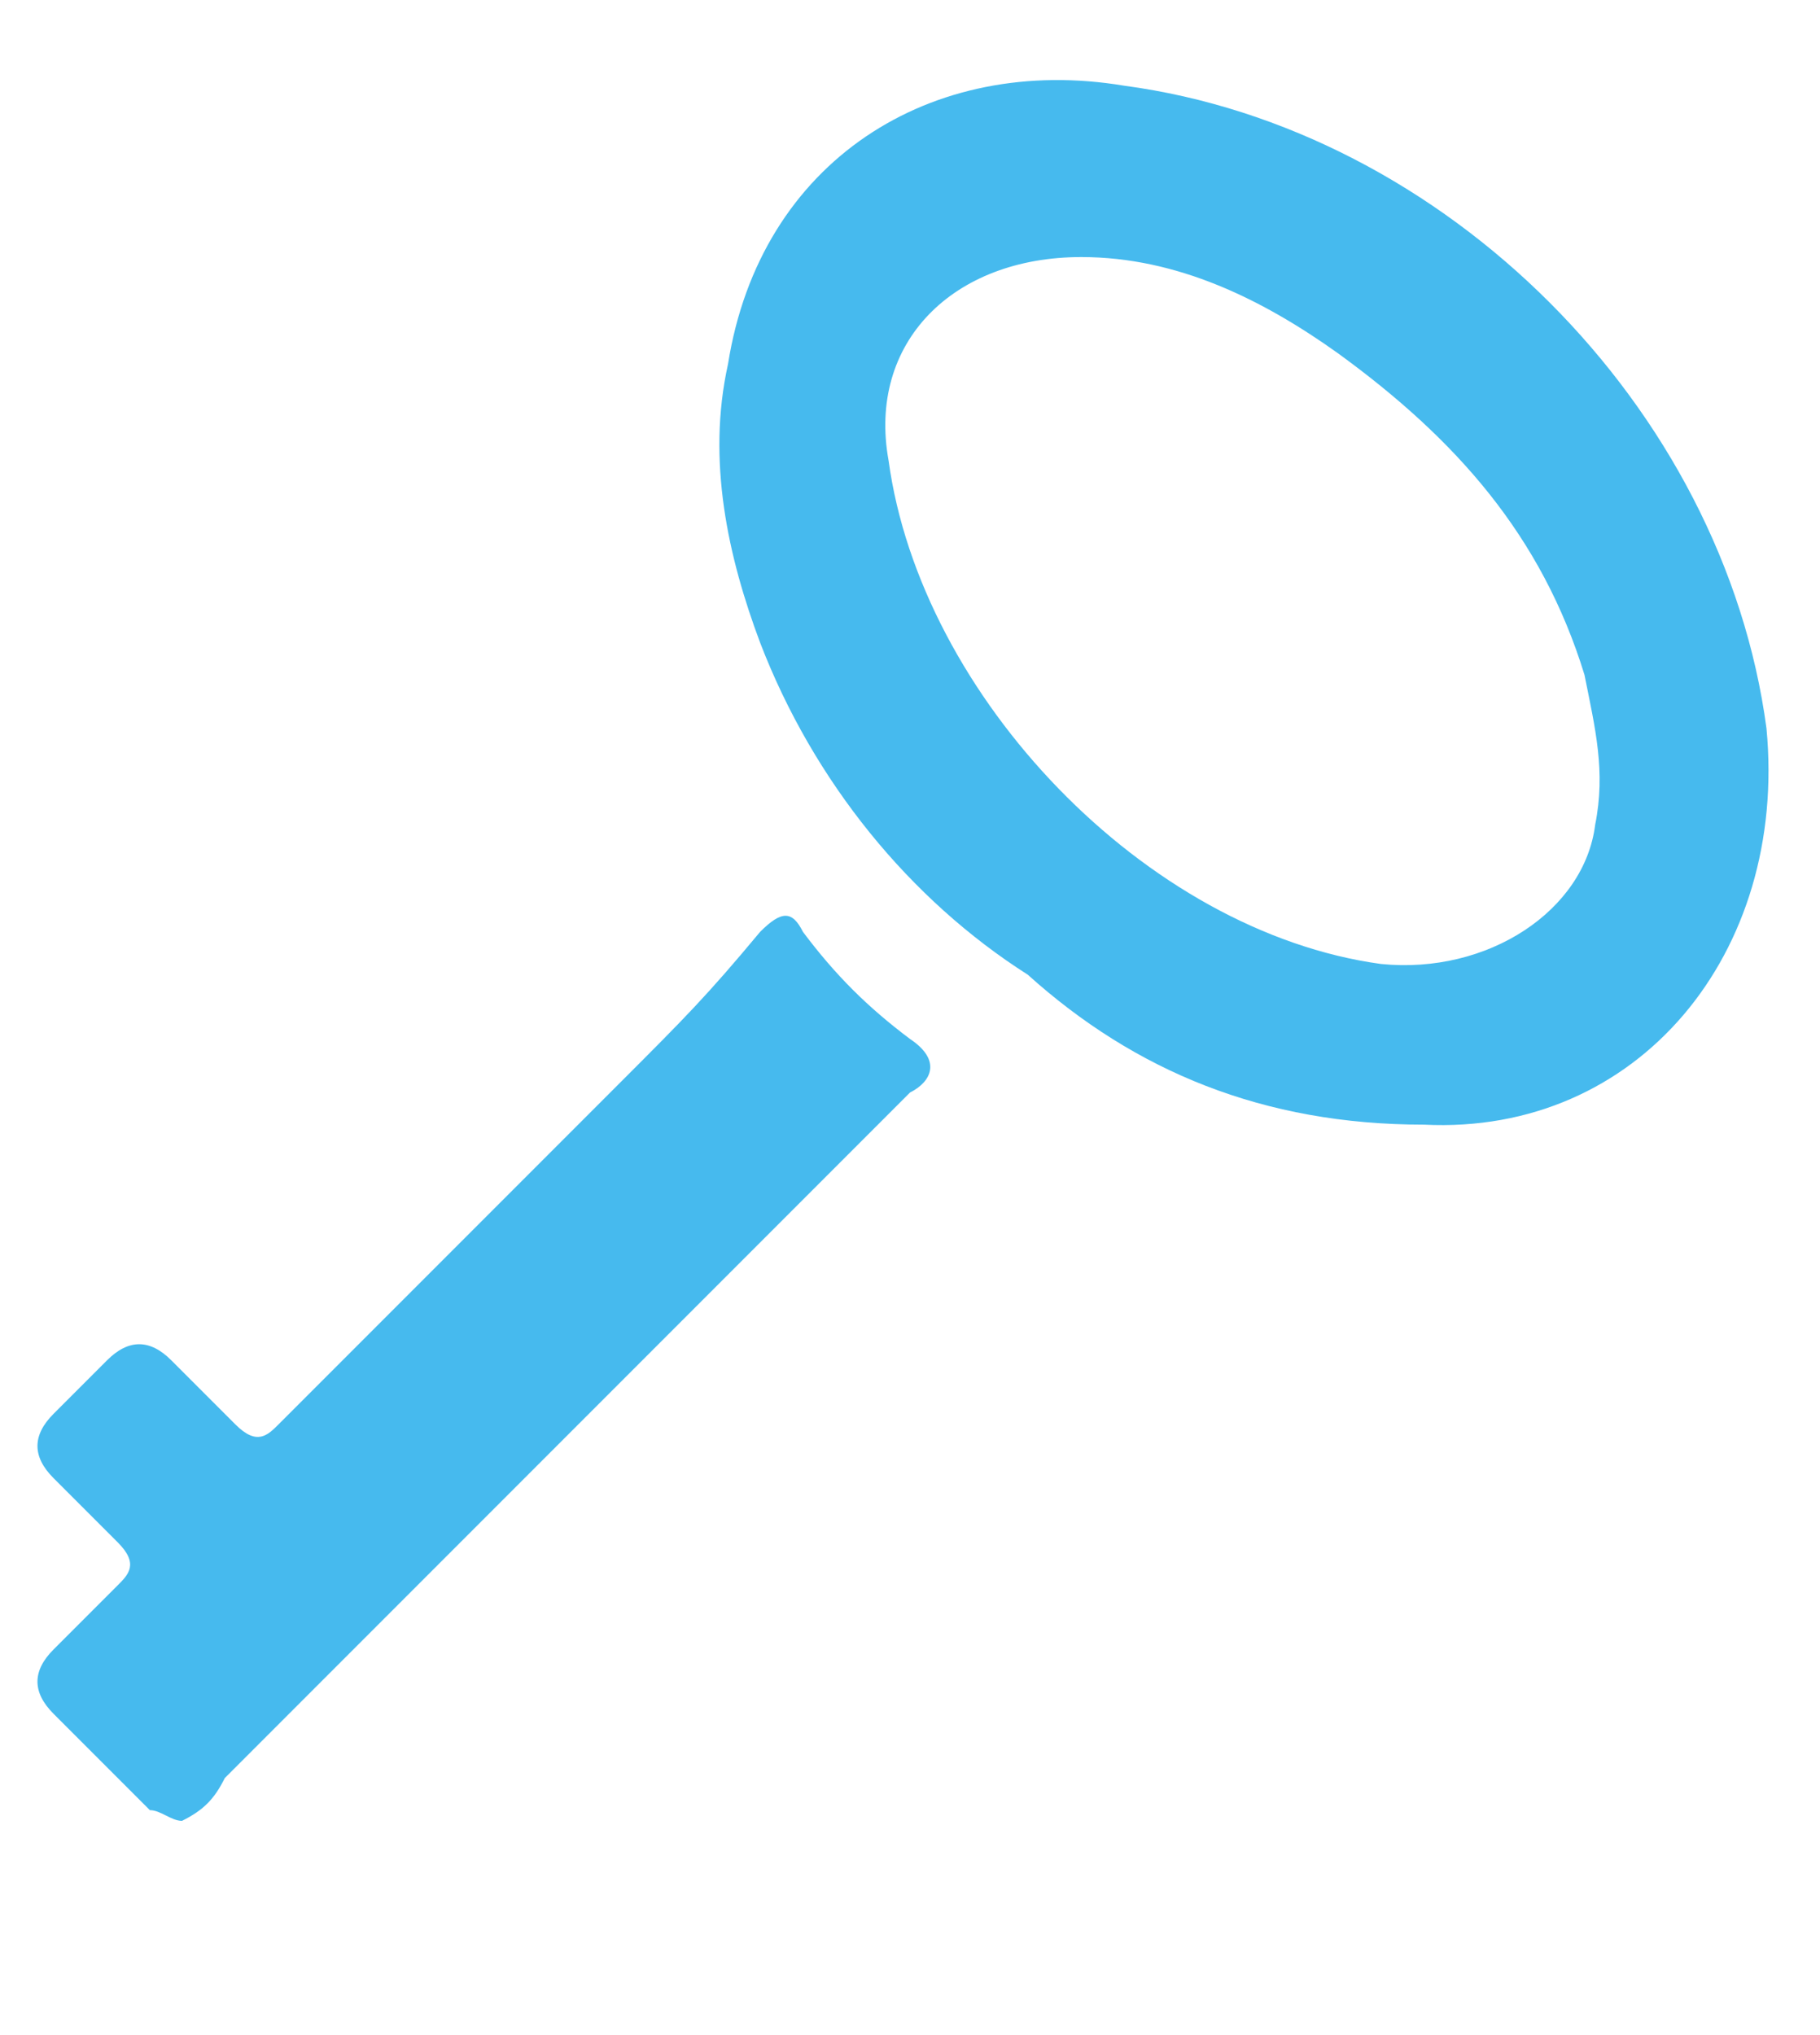
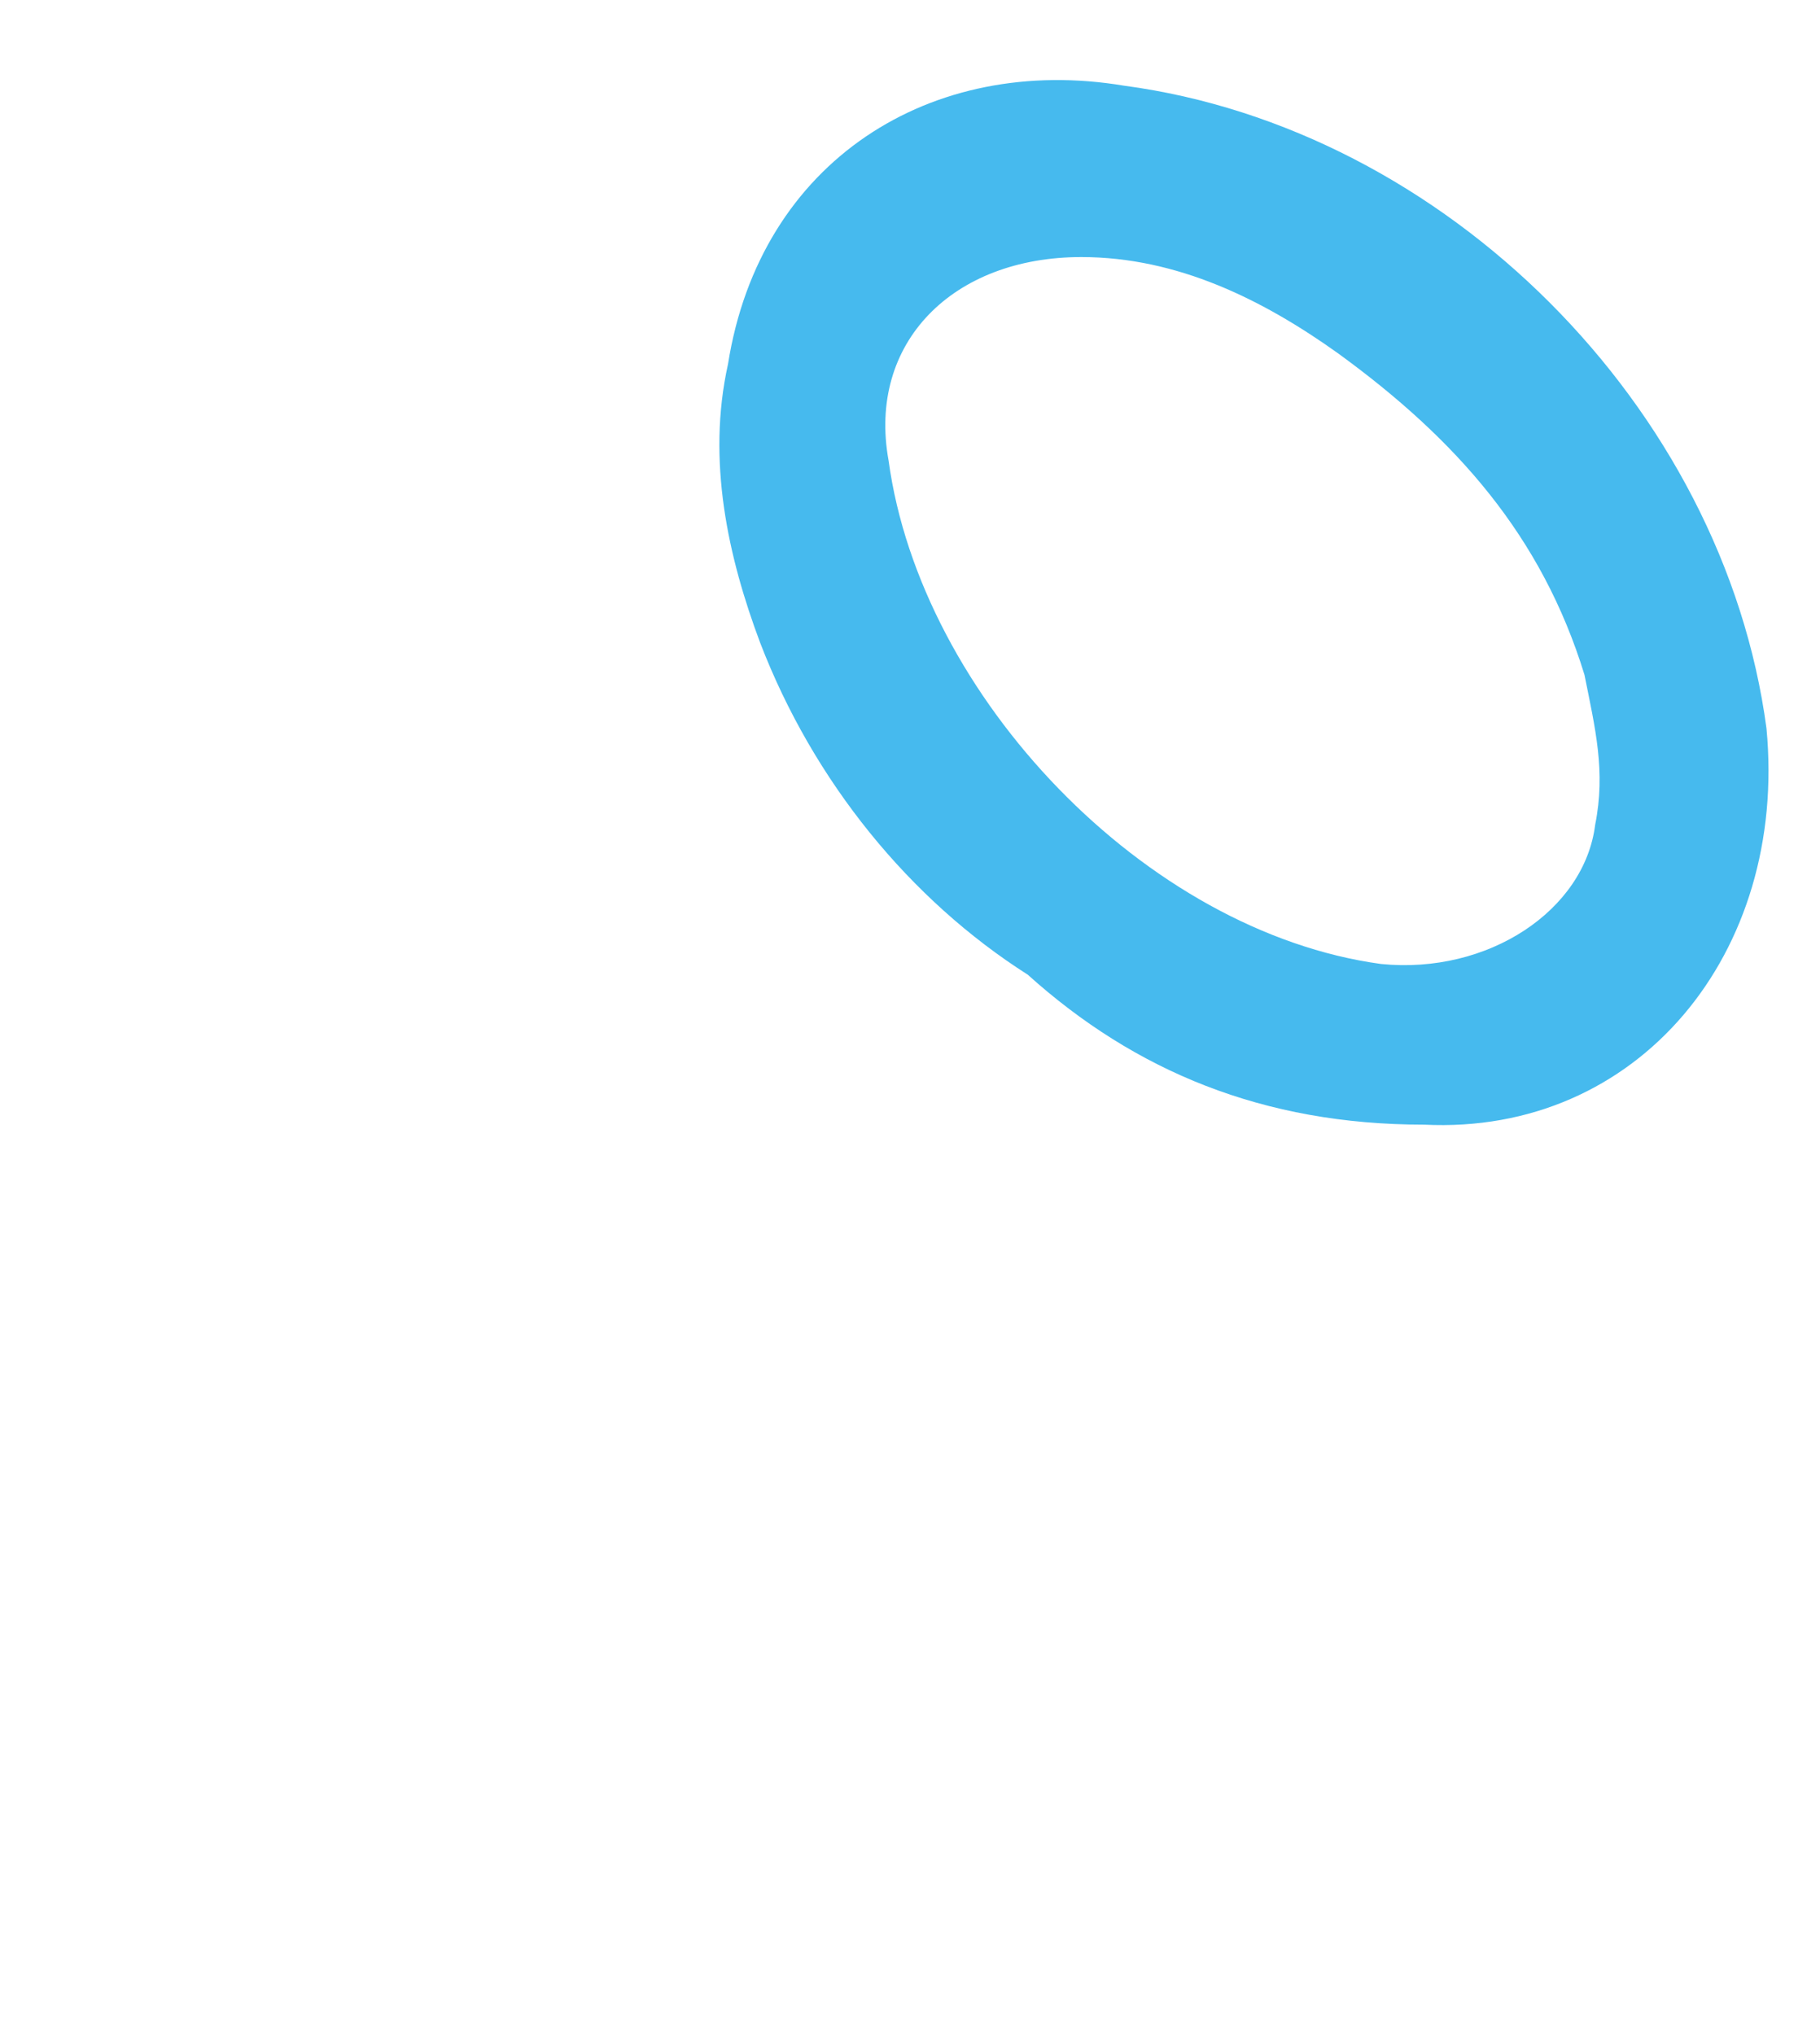
<svg xmlns="http://www.w3.org/2000/svg" version="1.1" id="Layer_1" x="0px" y="0px" viewBox="0 0 17 19" style="enable-background:new 0 0 17 19;" xml:space="preserve">
  <style type="text/css">
	.st0{fill:#46BAEE;}
</style>
  <g>
    <path class="st0" d="M13.3,10.5c-1.5,0-2.7-0.5-3.7-1.4C8.5,8.4,7.6,7.3,7.1,6C6.8,5.2,6.6,4.3,6.8,3.4c0.3-1.9,1.9-2.9,3.7-2.6   c3,0.4,5.6,3,6,6C16.7,8.9,15.3,10.6,13.3,10.5z M10.1,2.4c-1.2,0-2,0.8-1.8,1.9c0.3,2.2,2.4,4.4,4.6,4.7c1,0.1,1.9-0.5,2-1.3   c0.1-0.5,0-0.9-0.1-1.4c-0.4-1.3-1.2-2.2-2.3-3C11.8,2.8,11,2.4,10.1,2.4z" />
-     <path class="st0" d="M1.7,17c-0.1,0-0.2-0.1-0.3-0.1c-0.3-0.3-0.6-0.6-0.9-0.9c-0.2-0.2-0.2-0.4,0-0.6c0.2-0.2,0.4-0.4,0.6-0.6   c0.1-0.1,0.2-0.2,0-0.4c-0.2-0.2-0.4-0.4-0.6-0.6c-0.2-0.2-0.2-0.4,0-0.6c0.2-0.2,0.4-0.4,0.5-0.5c0.2-0.2,0.4-0.2,0.6,0   c0.2,0.2,0.4,0.4,0.6,0.6c0.2,0.2,0.3,0.1,0.4,0c1.1-1.1,2.2-2.2,3.2-3.2c0.6-0.6,0.8-0.8,1.3-1.4c0.2-0.2,0.3-0.2,0.4,0   c0.3,0.4,0.6,0.7,1,1c0.3,0.2,0.2,0.4,0,0.5c-1.2,1.2-2.1,2.1-3.3,3.3c-1,1-2.1,2.1-3.1,3.1C2,16.8,1.9,16.9,1.7,17z" />
  </g>
</svg>